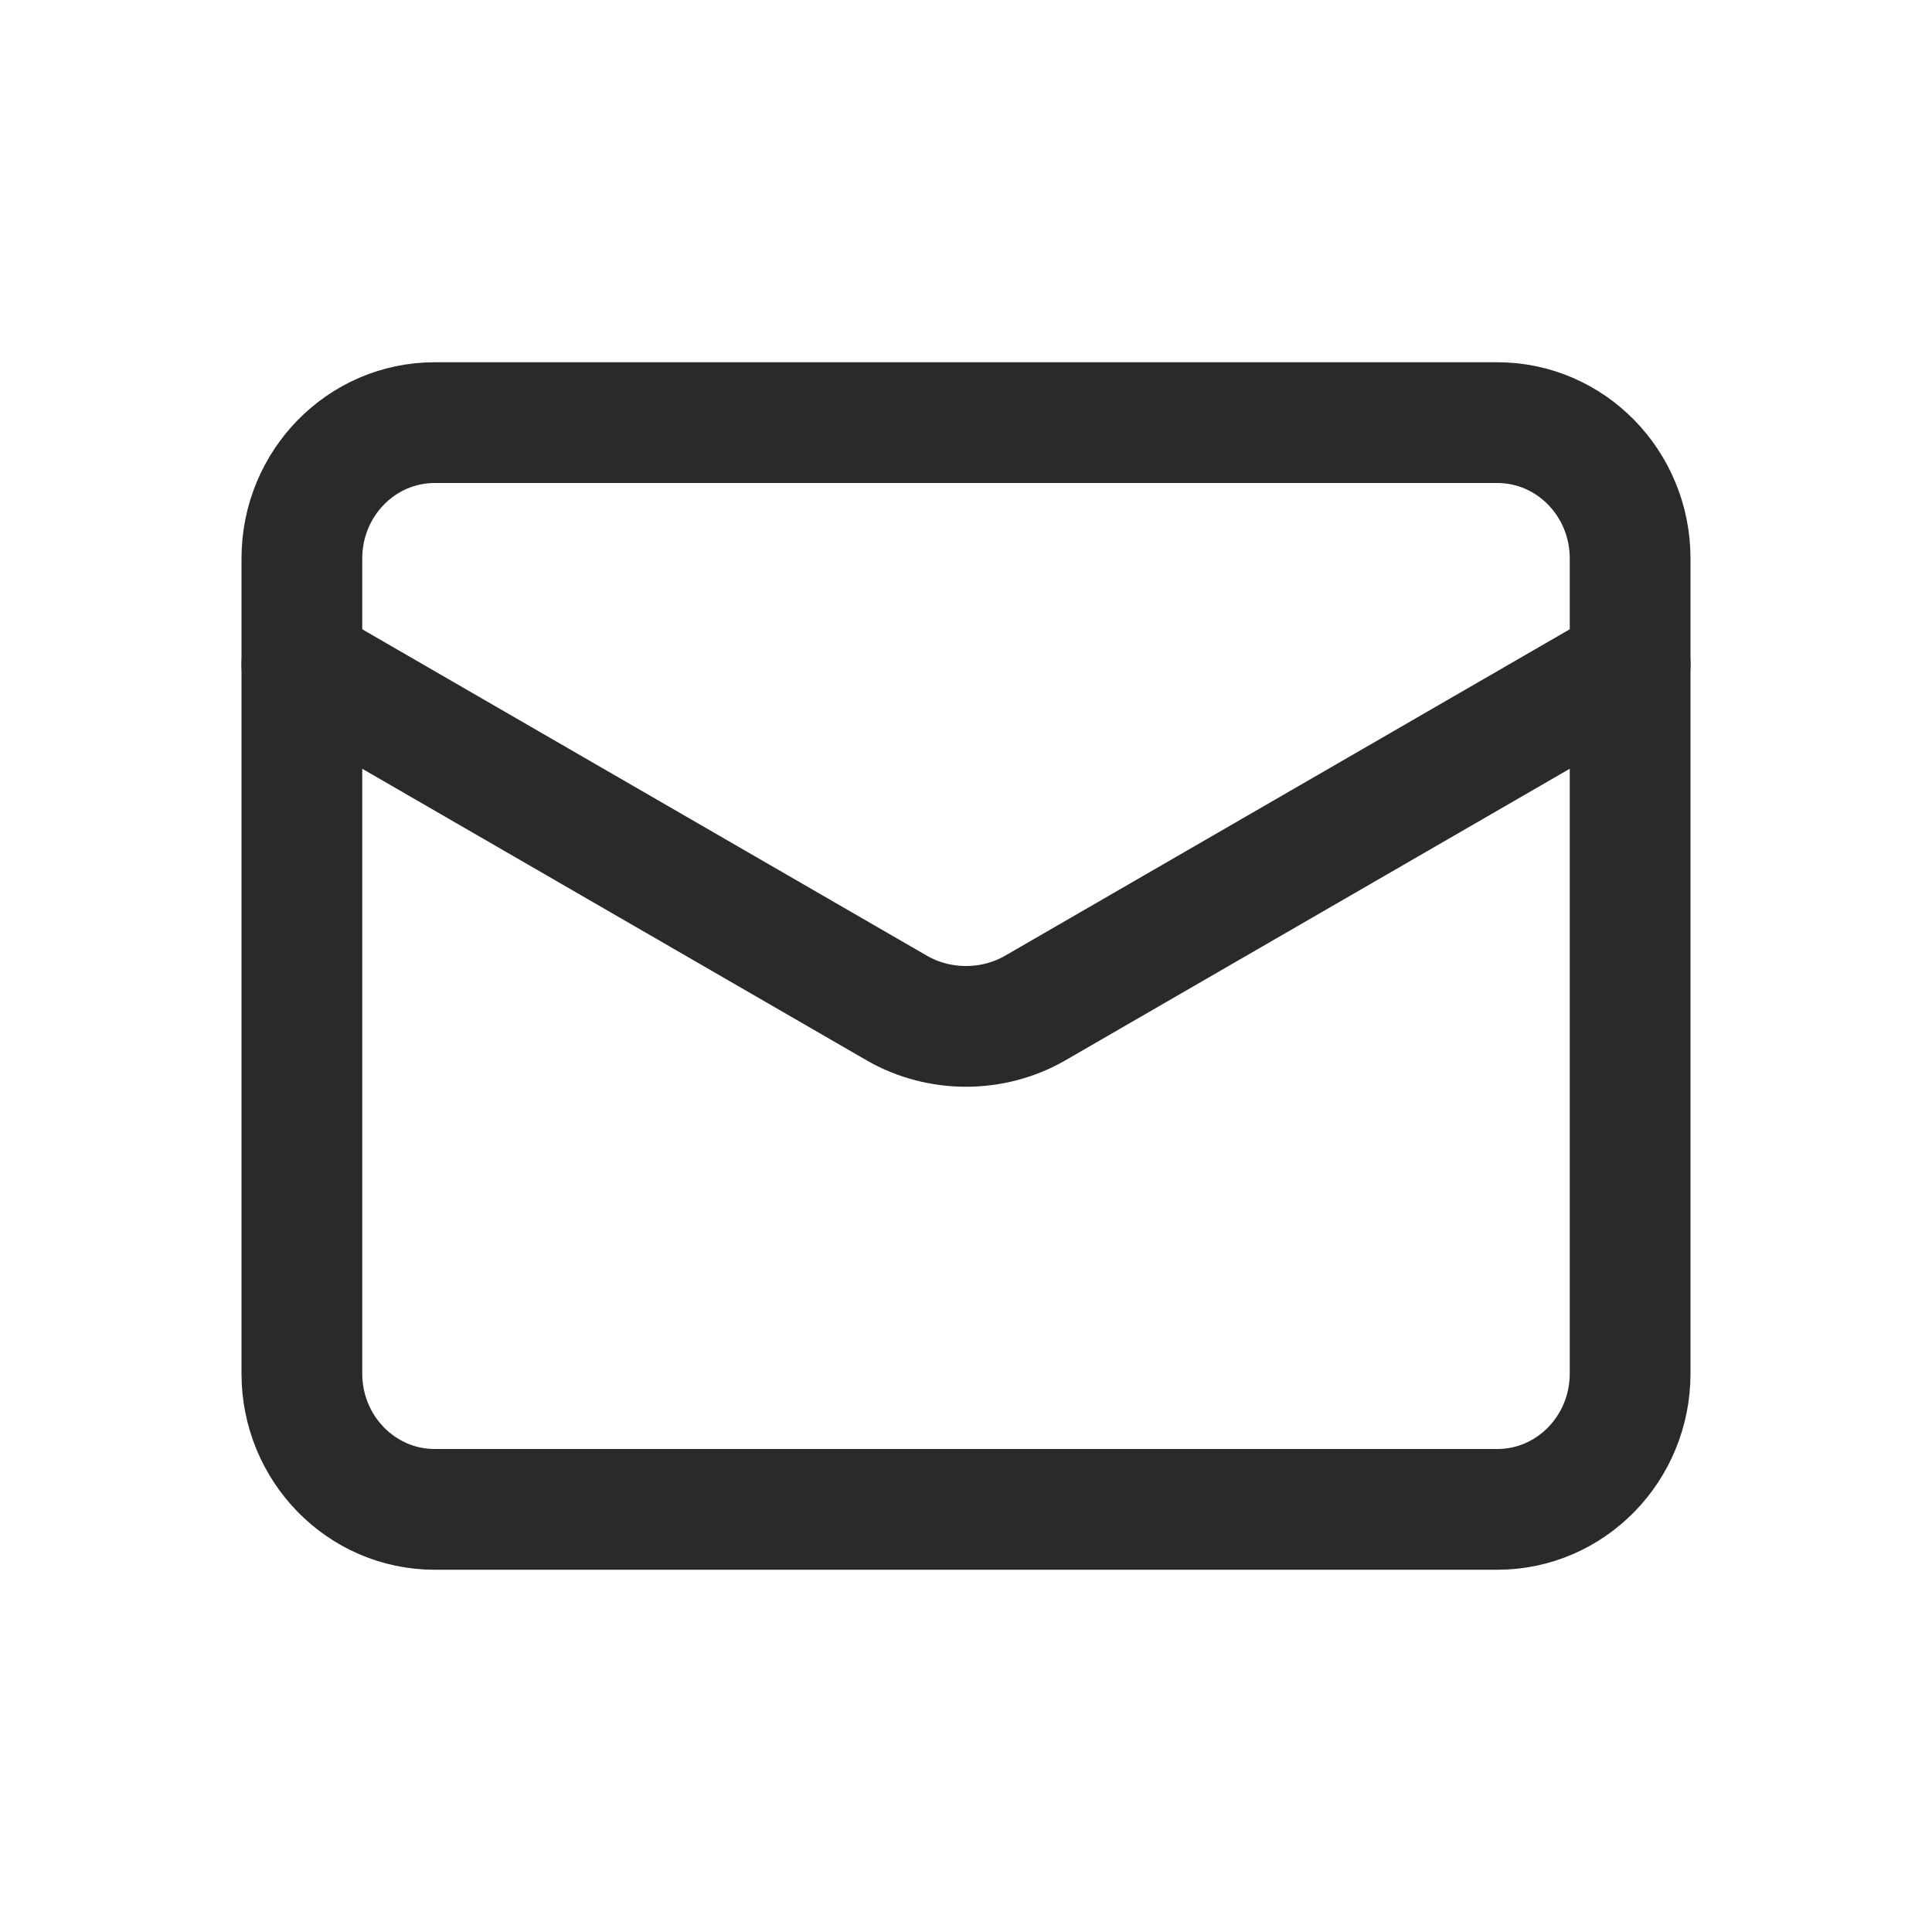
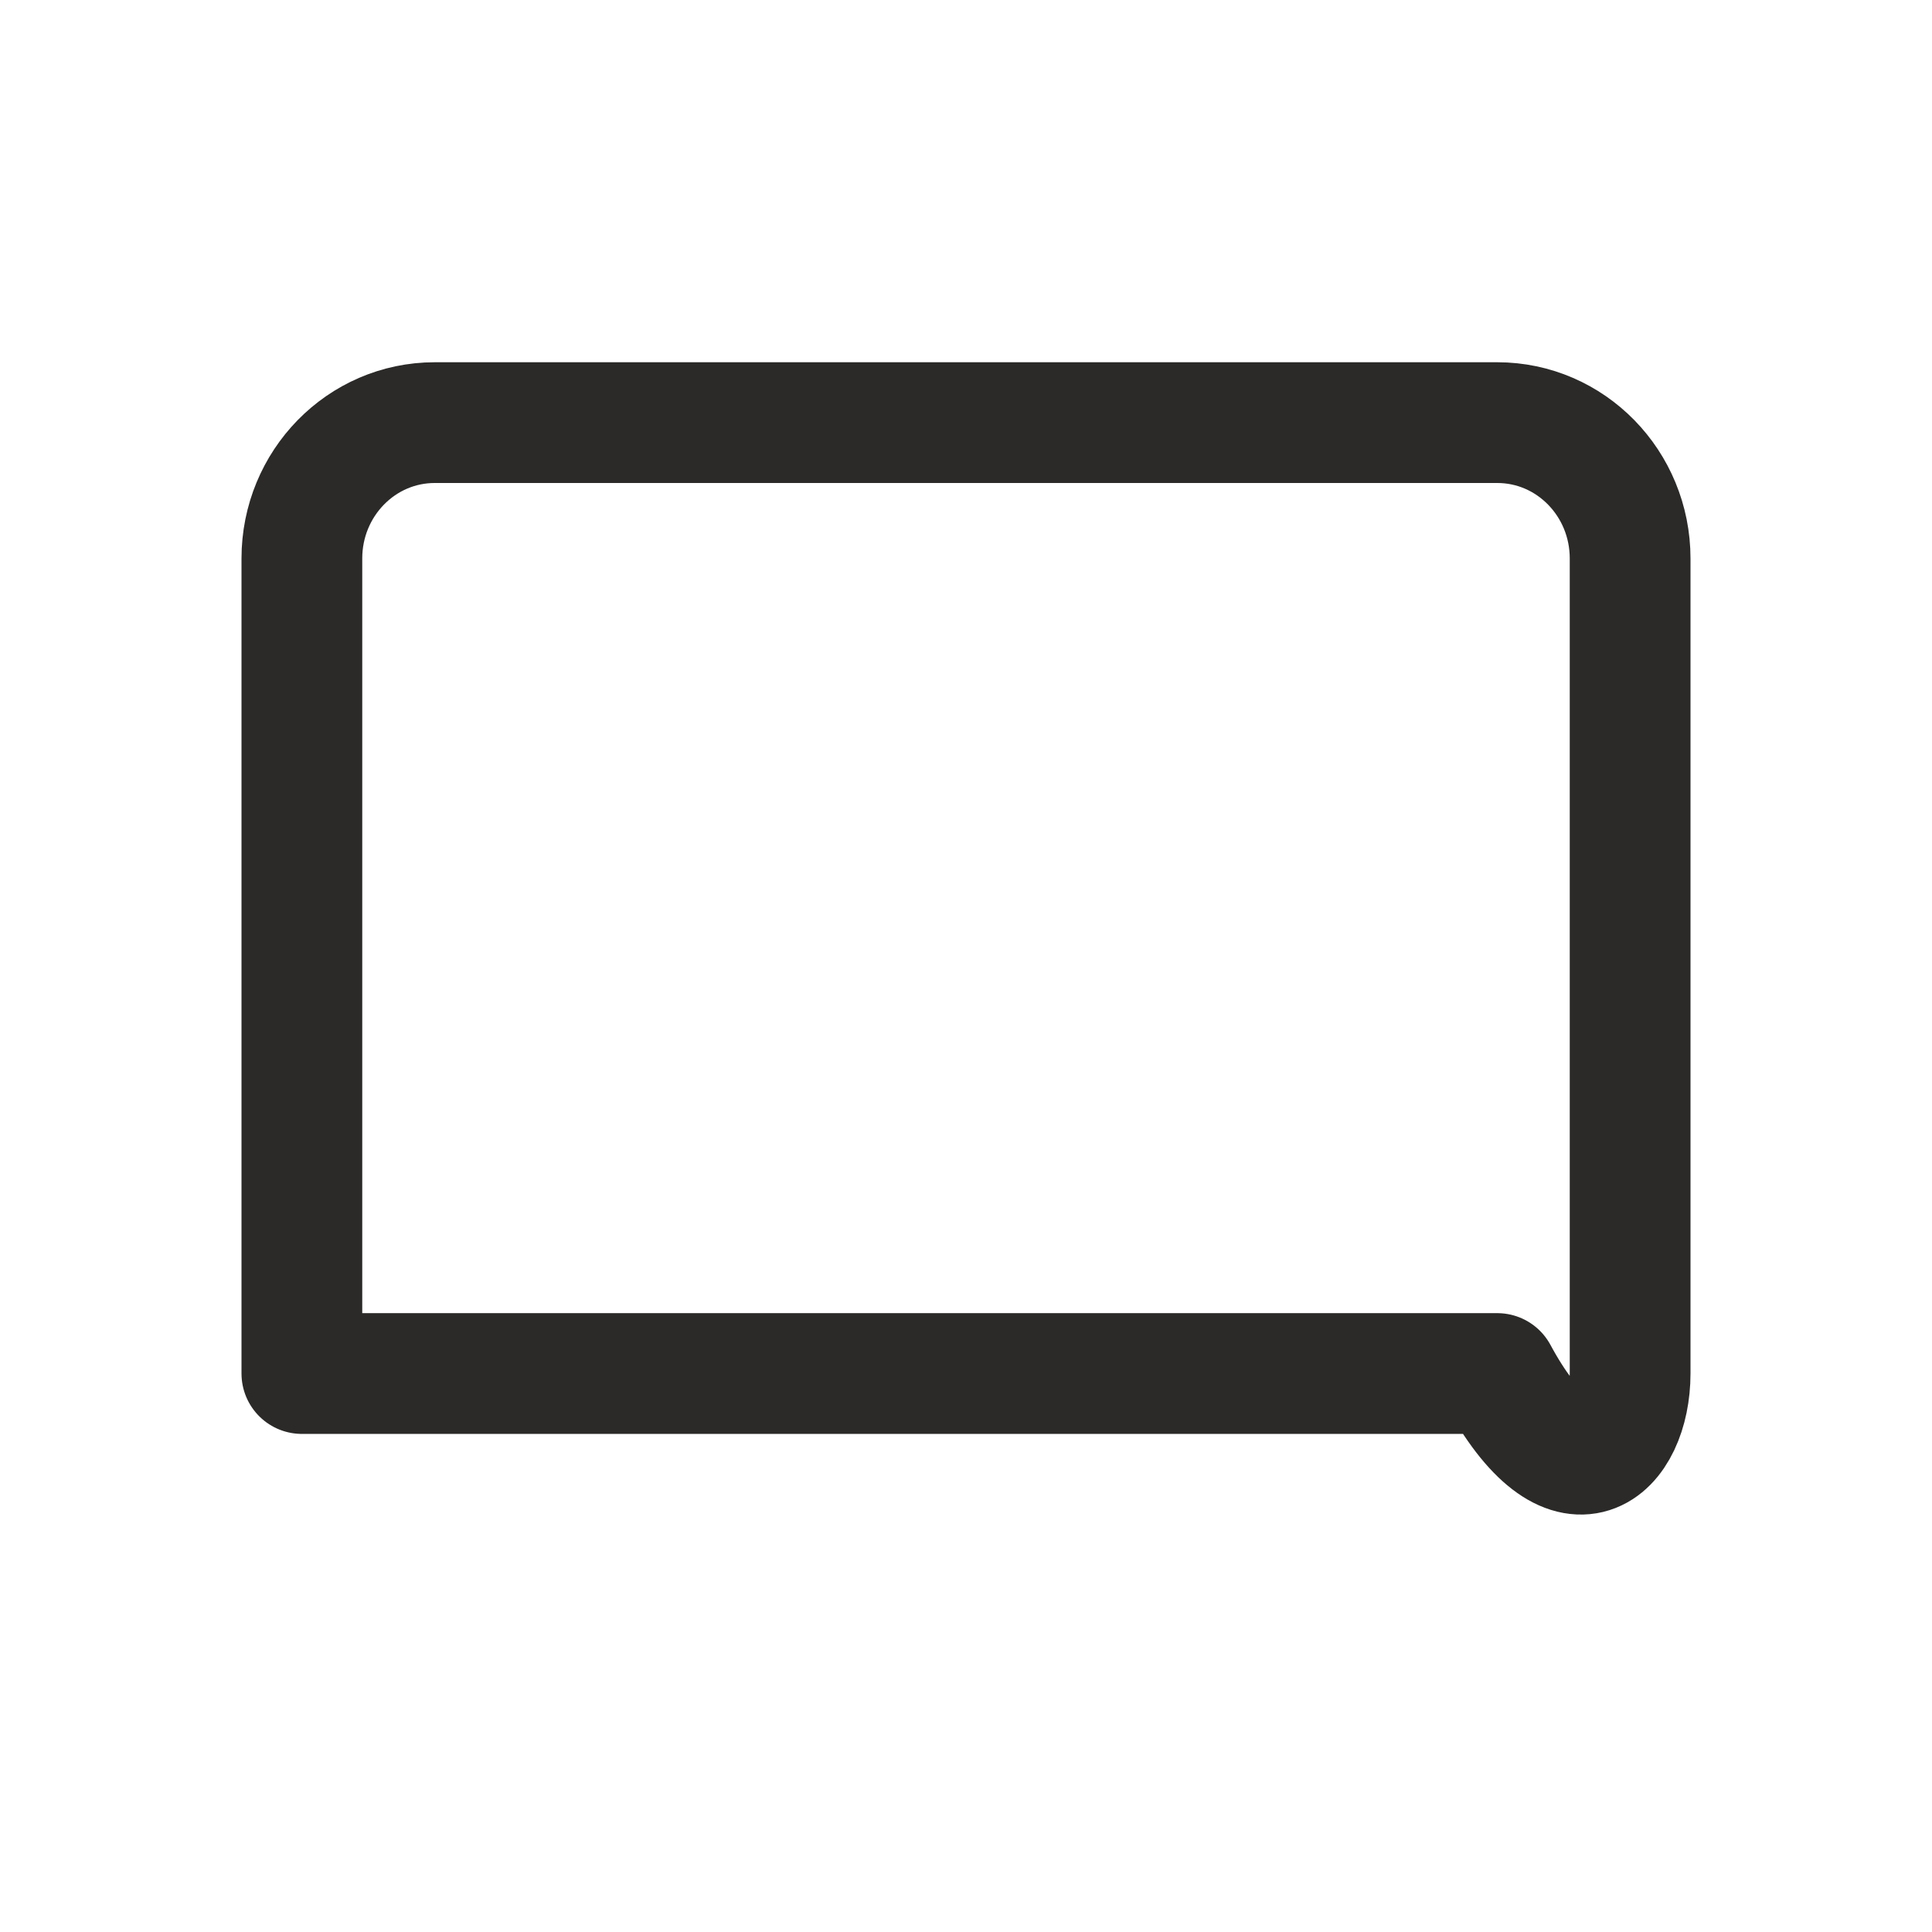
<svg xmlns="http://www.w3.org/2000/svg" width="32" height="32" viewBox="0 0 32 32" fill="none">
-   <path d="M24.8 7H7.2C5.985 7 5 8.007 5 9.25V22.75C5 23.993 5.985 25 7.2 25H24.8C26.015 25 27 23.993 27 22.75V9.25C27 8.007 26.015 7 24.8 7Z" stroke="#2B2A29" stroke-width="2" stroke-linecap="round" stroke-linejoin="round" />
-   <path d="M27 11L17.133 16.704C16.793 16.897 16.401 17 16 17C15.599 17 15.207 16.897 14.867 16.704L5 11" stroke="#2B2A29" stroke-width="2" stroke-linecap="round" stroke-linejoin="round" />
+   <path d="M24.8 7H7.2C5.985 7 5 8.007 5 9.25V22.75H24.8C26.015 25 27 23.993 27 22.75V9.25C27 8.007 26.015 7 24.8 7Z" stroke="#2B2A29" stroke-width="2" stroke-linecap="round" stroke-linejoin="round" />
</svg>